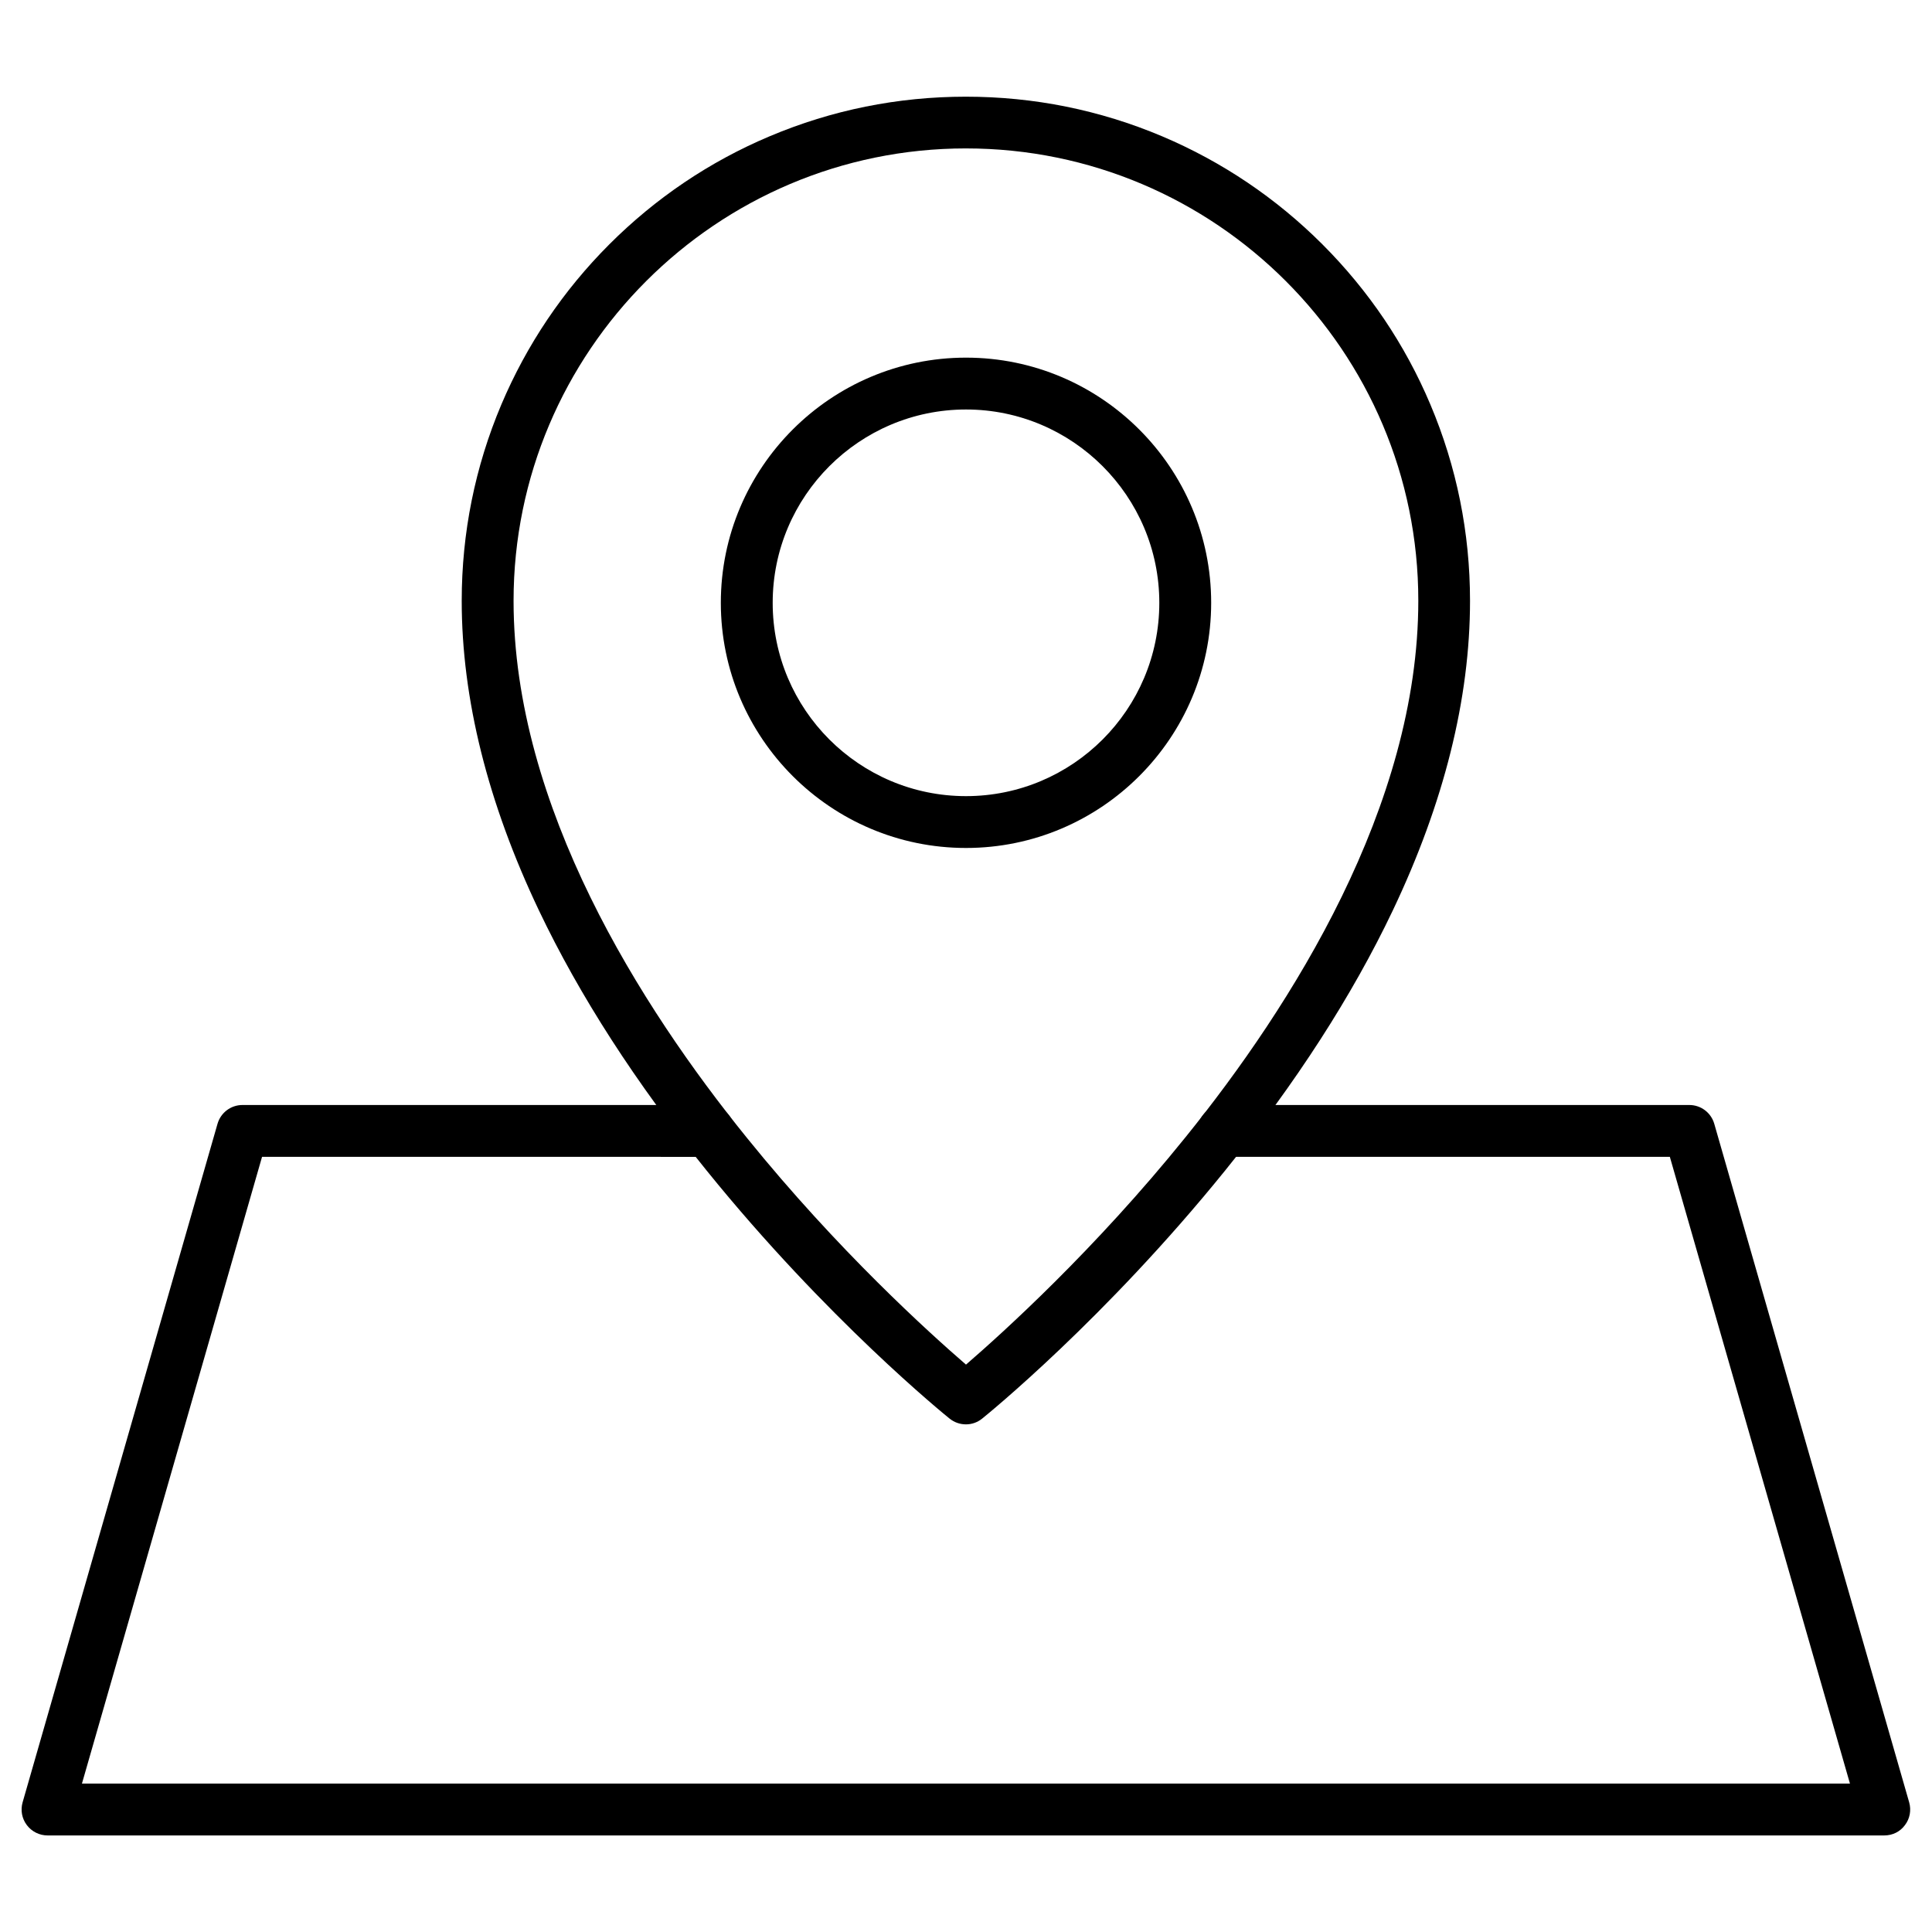
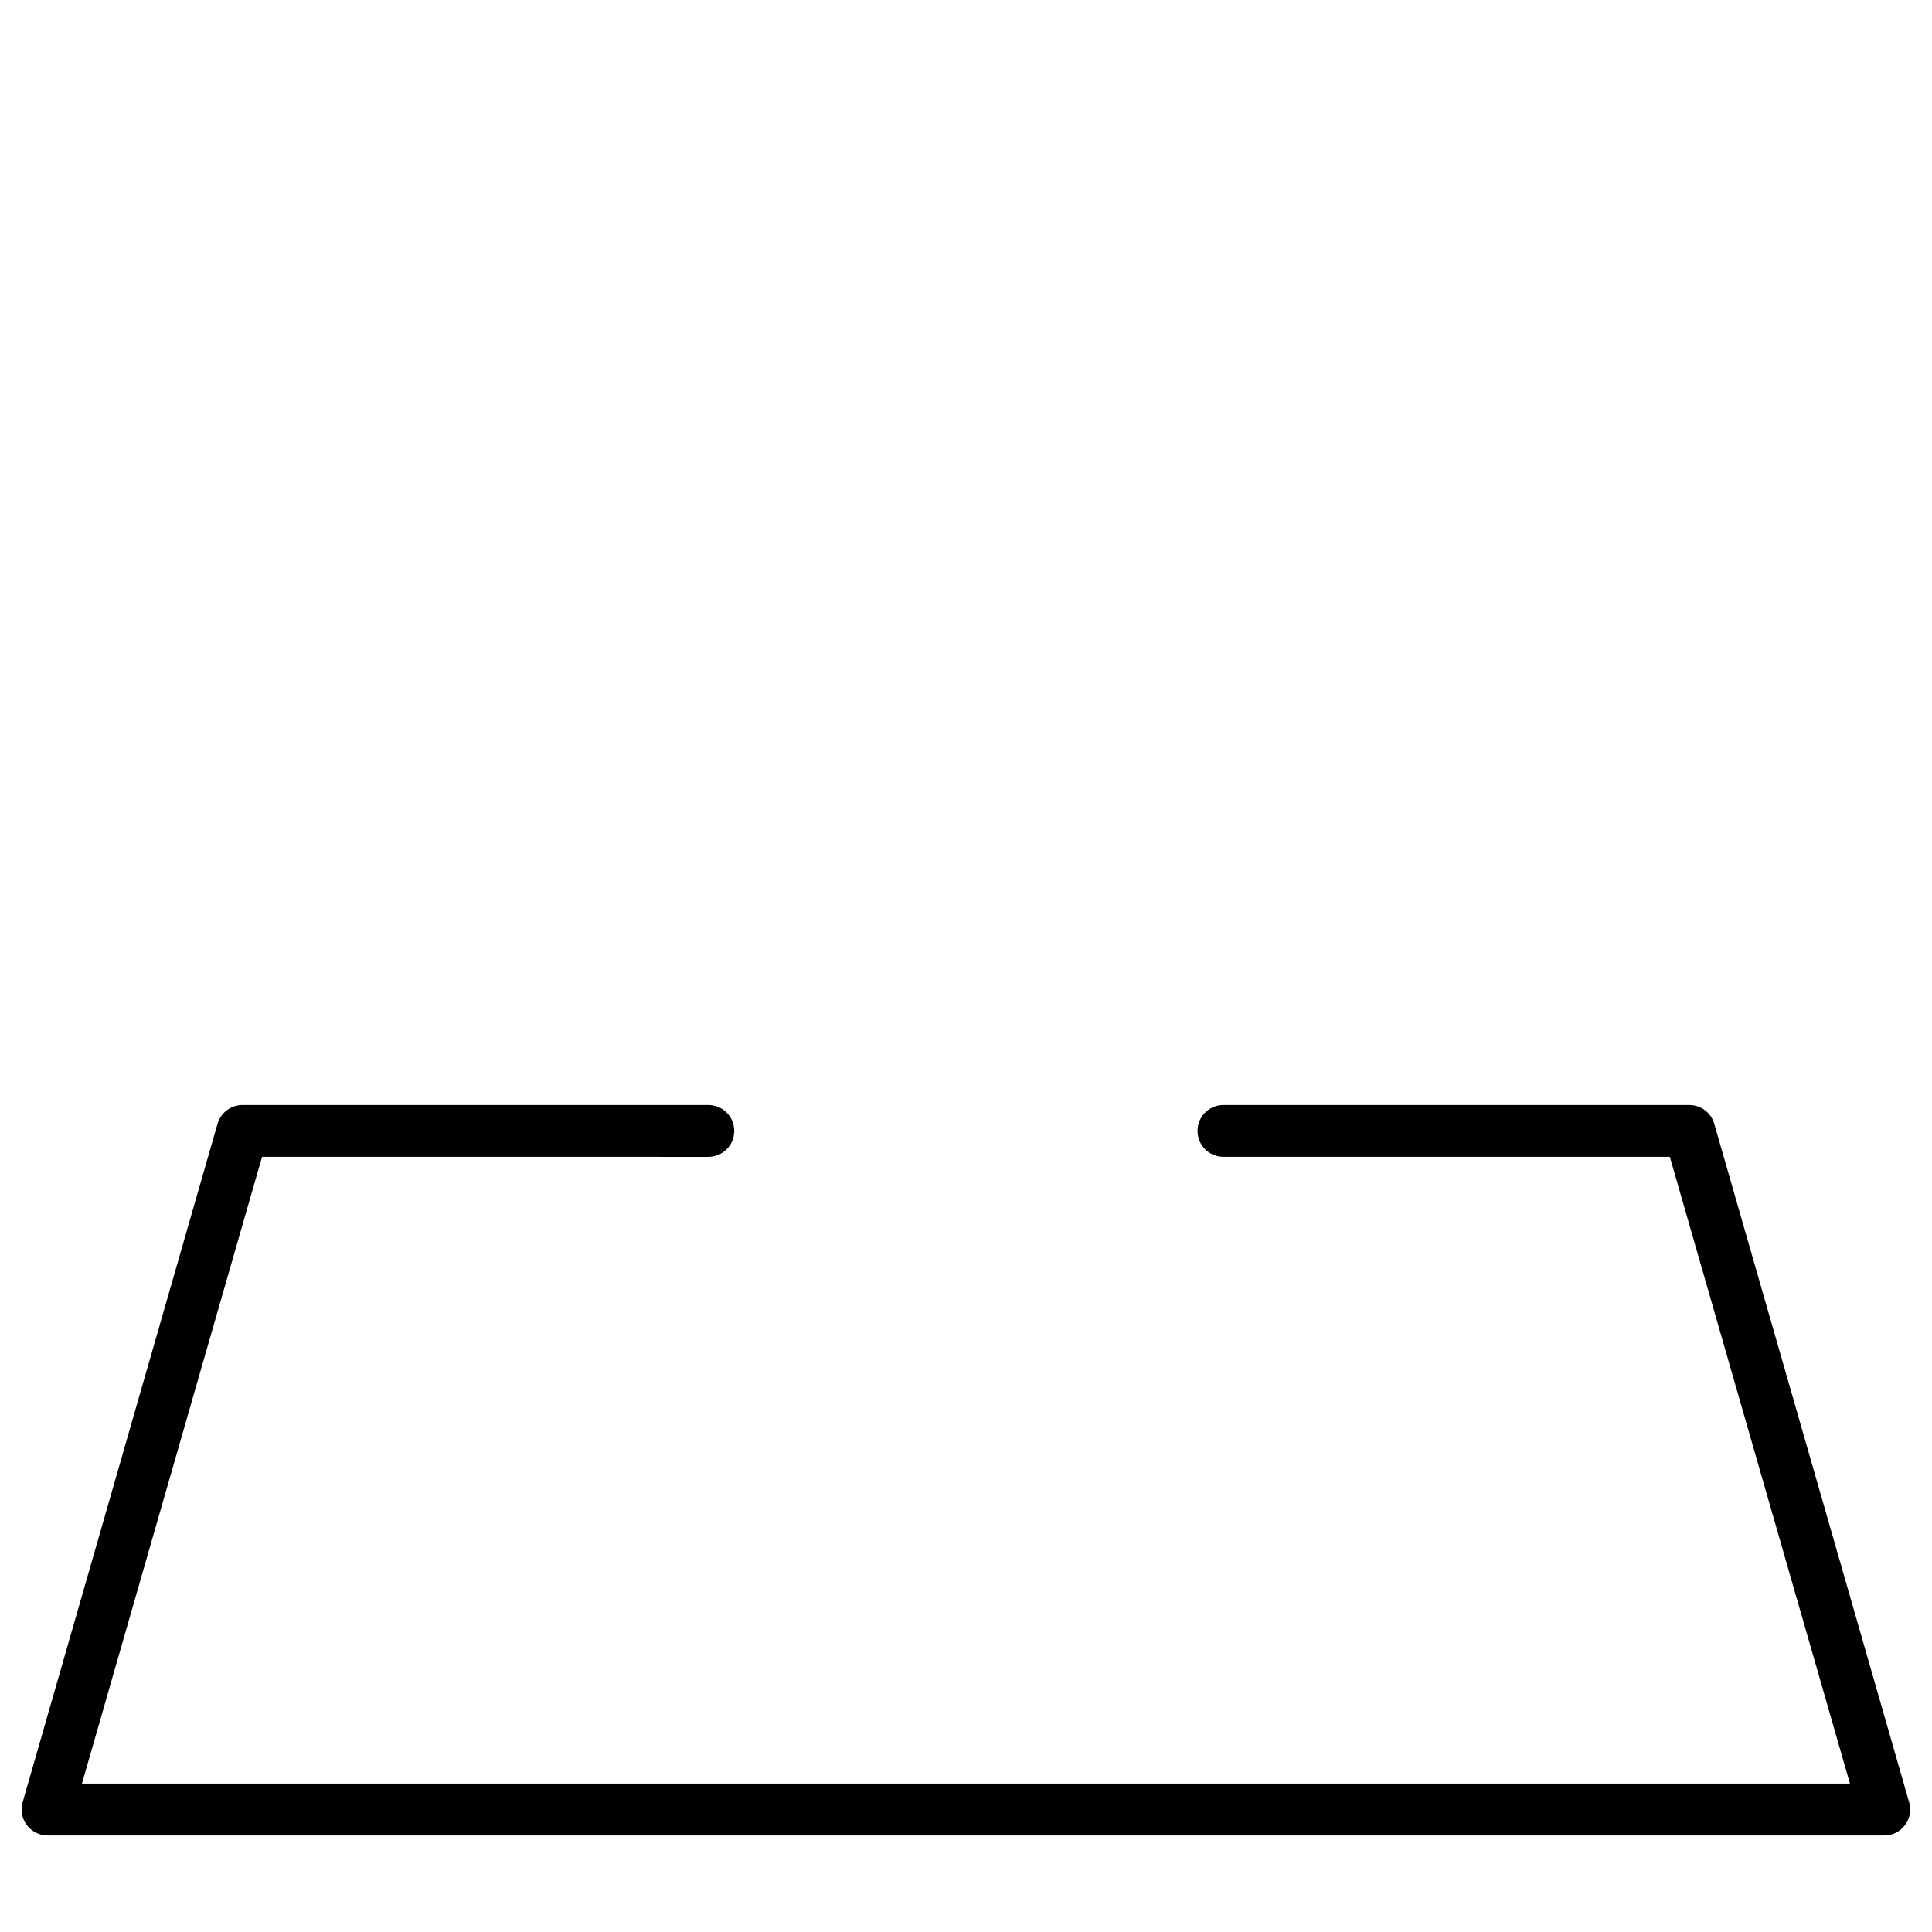
<svg xmlns="http://www.w3.org/2000/svg" fill="#000000" width="800px" height="800px" version="1.1" viewBox="144 144 512 512">
  <g>
-     <path d="m400 521.47c-1.539 0-3.043-0.492-4.32-1.504-1.309-1.047-32.617-26.434-64.414-65.758-18.746-23.164-33.695-46.355-44.426-68.898-13.578-28.527-20.48-56.141-20.48-82.082 0-18.027 3.535-35.527 10.5-52.016 6.738-15.898 16.359-30.195 28.625-42.465 12.27-12.27 26.566-21.918 42.465-28.625 16.488-6.969 33.992-10.5 52.016-10.5 18.027 0 35.527 3.535 52.016 10.5 15.898 6.738 30.195 16.359 42.465 28.625 12.27 12.27 21.918 26.566 28.625 42.465 6.969 16.488 10.5 33.992 10.5 52.016 0 25.941-6.902 53.555-20.48 82.082-10.73 22.539-25.68 45.734-44.426 68.898-31.801 39.324-63.105 64.711-64.414 65.758-1.211 0.98-2.715 1.504-4.25 1.504zm0-338.14c-66.117 0-119.9 53.785-119.9 119.9 0 54.438 33.633 107.47 61.863 142.34 24.109 29.836 48.418 51.754 58.035 60.066 9.652-8.344 34.09-30.391 58.199-60.293 28.137-34.84 61.668-87.773 61.668-142.14 0.031-66.121-53.75-119.87-119.87-119.87z" />
-     <path d="m400 368.72c-35.824 0-64.973-29.148-64.973-64.973 0-35.82 29.148-64.969 64.973-64.969s64.973 29.148 64.973 64.973c-0.004 35.82-29.152 64.969-64.973 64.969zm0-116.2c-28.234 0-51.23 22.965-51.23 51.23-0.004 28.266 22.965 51.234 51.23 51.234s51.23-22.965 51.23-51.23c0-28.27-23-51.234-51.23-51.234z" />
    <path d="m643.4 630.41h-486.8c-2.16 0-4.188-1.016-5.496-2.75-1.309-1.734-1.703-3.957-1.113-6.019l51.656-179.83c0.852-2.945 3.535-4.973 6.609-4.973h123.46c3.797 0 6.871 3.074 6.871 6.871s-3.074 6.871-6.871 6.871l-118.27-0.004-47.73 166.09h468.54l-47.73-166.09h-118.3c-3.797 0-6.871-3.074-6.871-6.871s3.074-6.871 6.871-6.871l123.46 0.004c3.074 0 5.758 2.027 6.609 4.973l51.656 179.83c0.59 2.062 0.195 4.32-1.113 6.019-1.273 1.77-3.305 2.75-5.461 2.75z" />
  </g>
</svg>